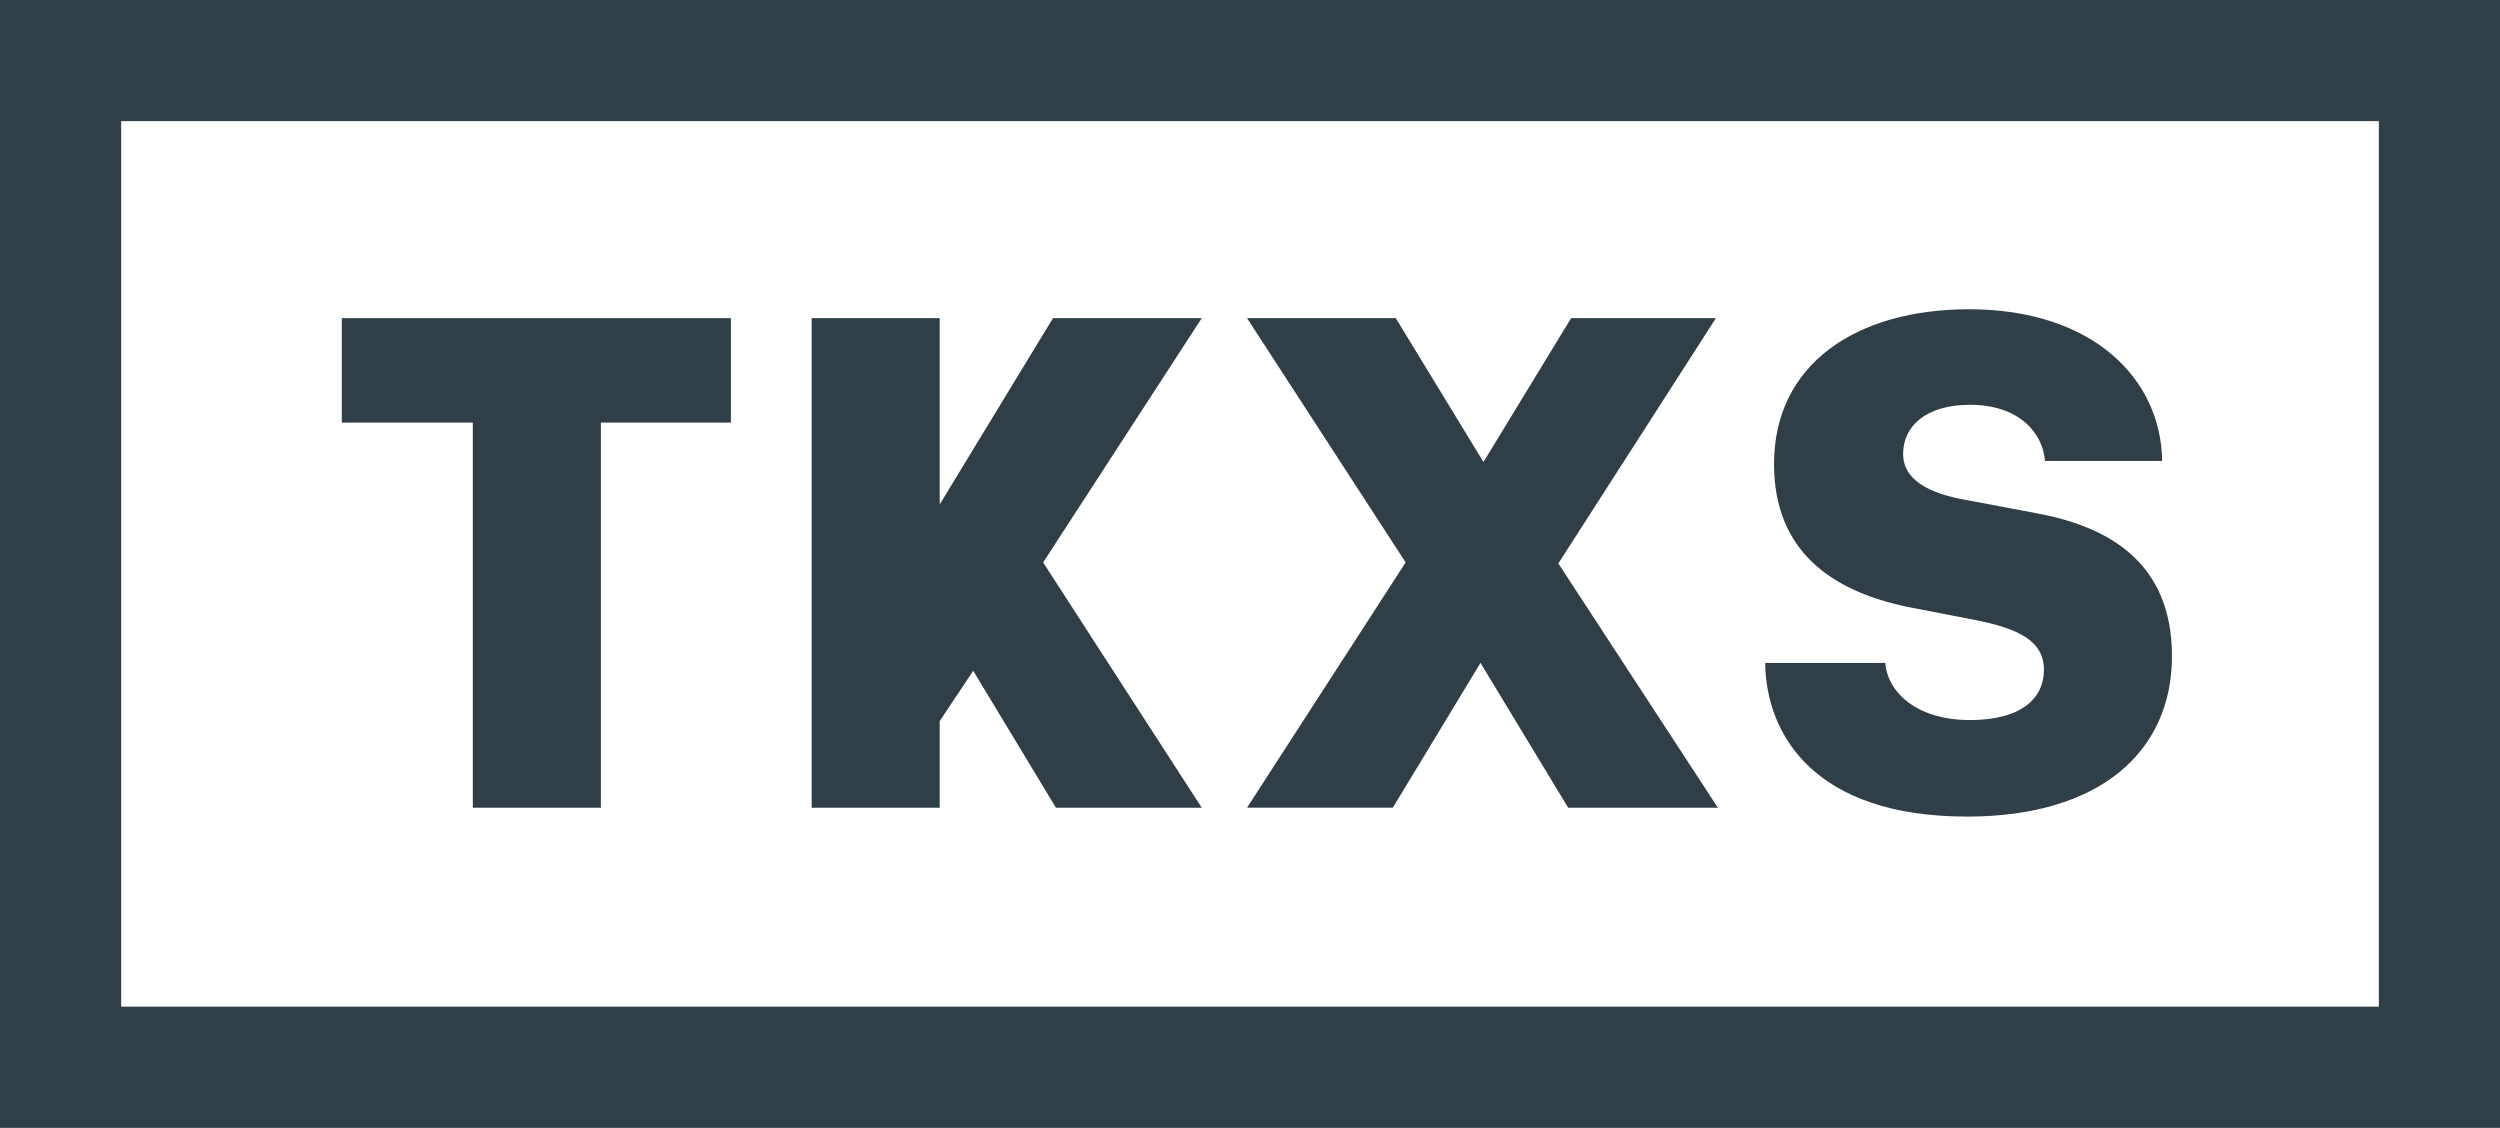
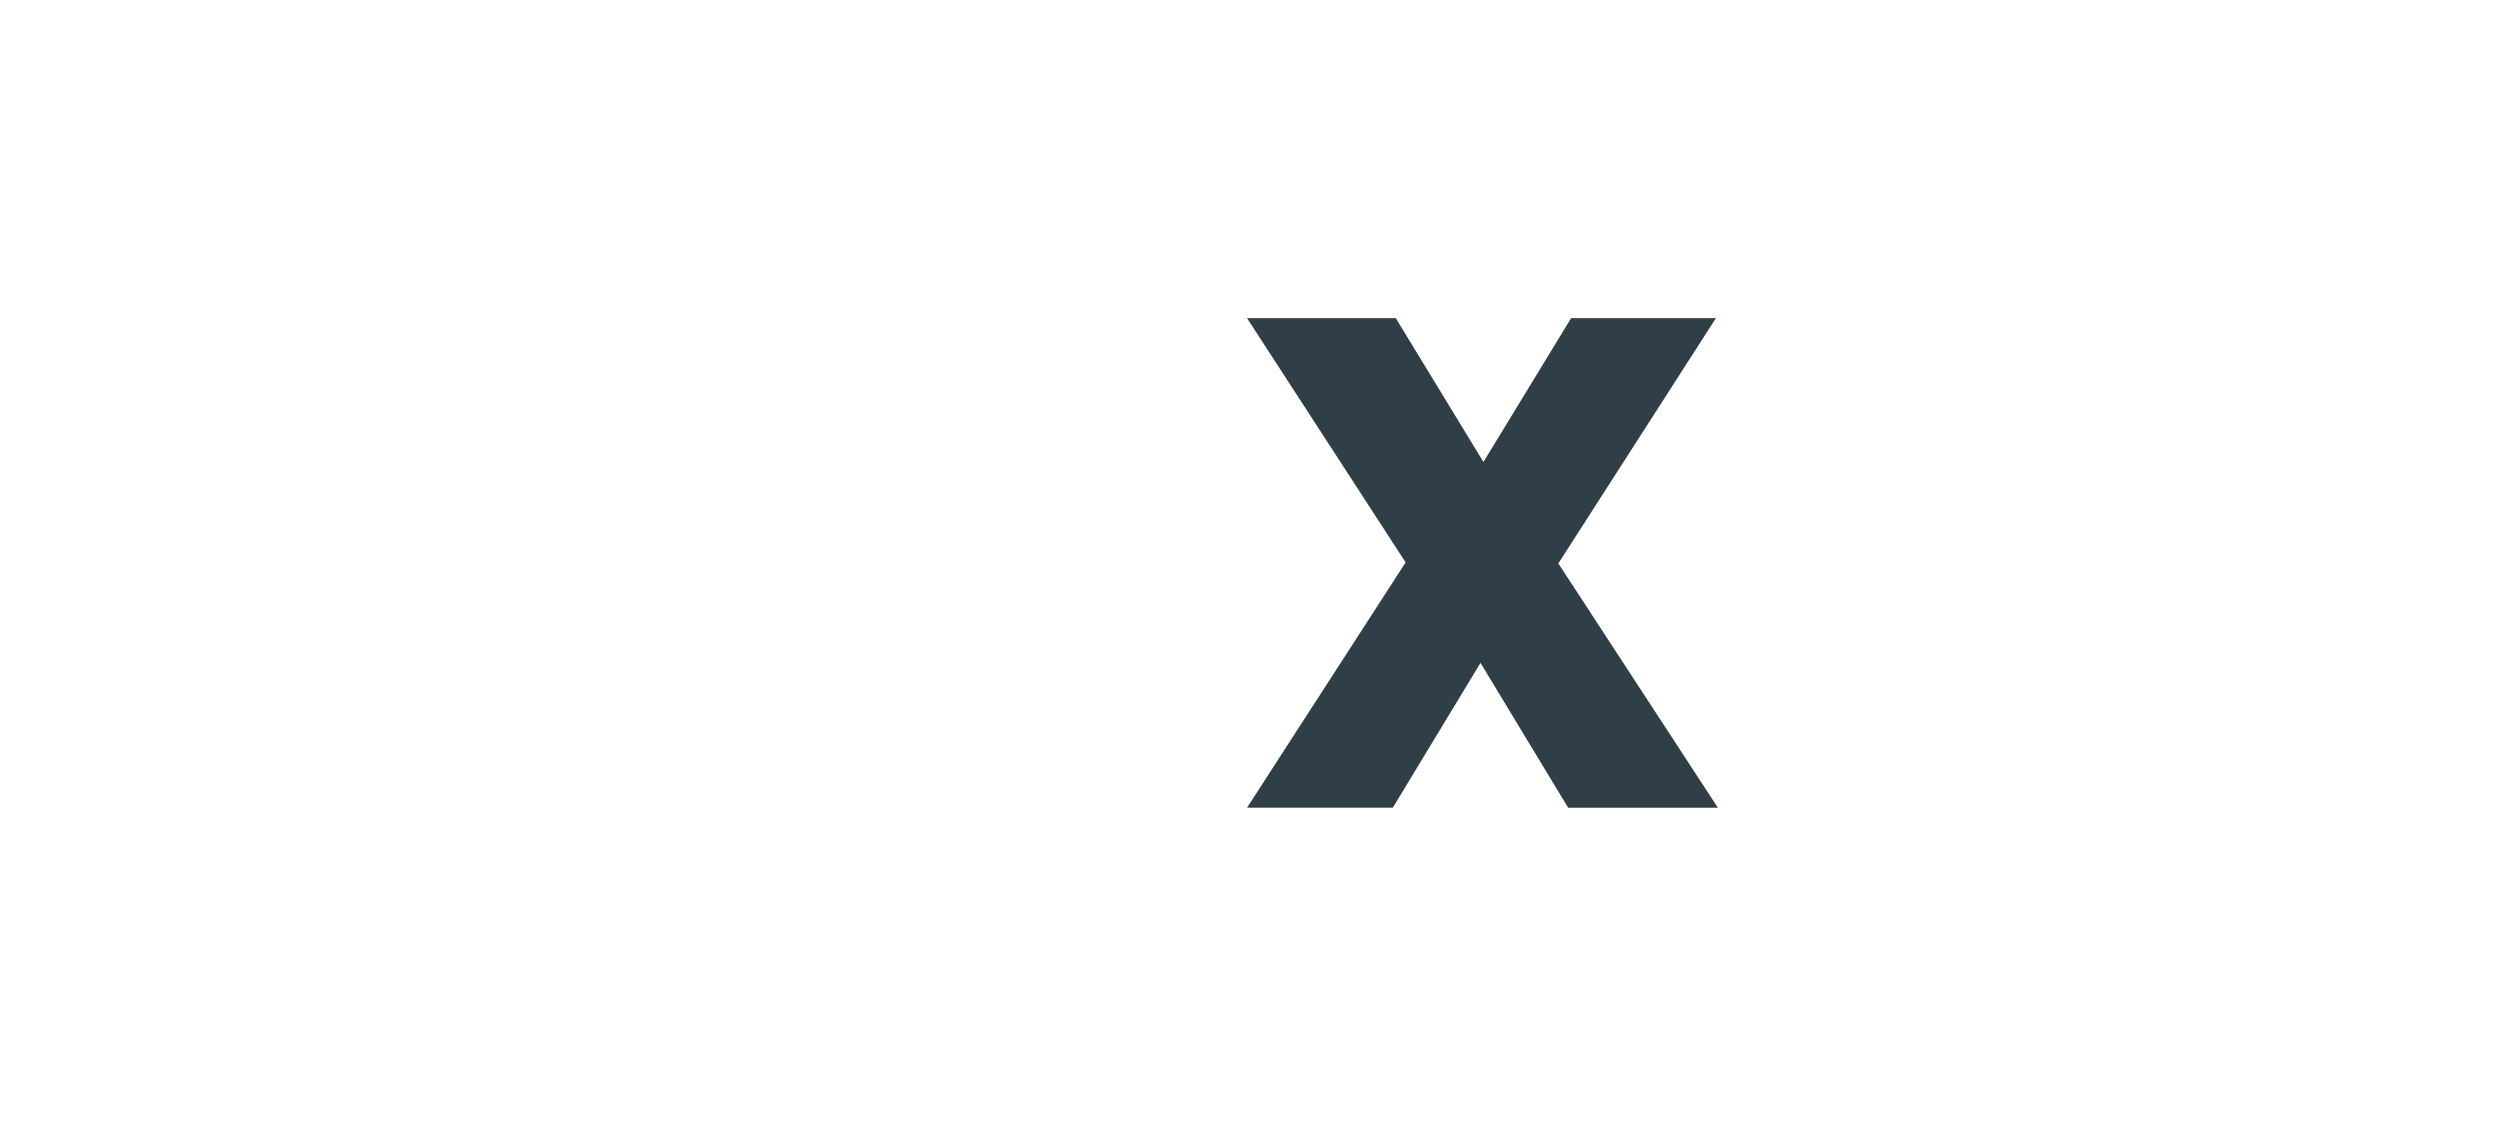
<svg xmlns="http://www.w3.org/2000/svg" id="Group_3093" data-name="Group 3093" viewBox="0 0 261.809 118.113">
  <defs>
    <style>
      .cls-1 {
        fill: #303e47;
      }
    </style>
  </defs>
  <path id="Path_2112" data-name="Path 2112" class="cls-1" d="M175.908,83.568h-15.68L151.048,68.4l-9.181,15.164H126.6l16.608-25.686L126.6,32.3h15.576l9.181,15.061L160.538,32.3H175.7L159.2,57.986Z" transform="translate(3.995 1.019)" />
-   <path id="Path_2113" data-name="Path 2113" class="cls-1" d="M48.42,83.568V43.234H34.7V32.3H75.446V43.234H61.83V83.568Z" transform="translate(1.095 1.019)" />
-   <path id="Path_2114" data-name="Path 2114" class="cls-1" d="M191.785,68.433c.206,2.992,3.2,5.983,8.871,5.983,5.364,0,7.737-2.269,7.737-5.261s-2.579-4.333-7.427-5.261l-6.911-1.341c-7.84-1.65-13.926-5.777-13.926-14.958,0-10.419,8.562-16.2,20.425-16.2,13,0,20.115,7.324,20.218,15.886H208.5c-.206-2.888-2.682-5.88-7.84-5.88-4.539,0-7.015,2.166-7.015,5.158,0,2.579,2.476,4.126,6.808,4.848l7.118,1.341C214.892,54.094,221.8,57.7,221.8,67.711s-7.53,16.814-21.456,16.814c-15.989,0-21.044-8.562-21.147-16.092h12.585Z" transform="translate(5.655 0.991)" />
-   <path id="Path_2115" data-name="Path 2115" class="cls-1" d="M82.4,32.3H95.81V51.8l11.863-19.5H123.25L106.642,57.883,123.25,83.568H107.983L99.318,69.23,95.81,74.491v9.078H82.4Z" transform="translate(2.6 1.019)" />
-   <path id="Path_2116" data-name="Path 2116" class="cls-1" d="M261.809,118.113H0V0H261.809ZM12.688,105.425H249.121V12.688H12.688Z" />
</svg>